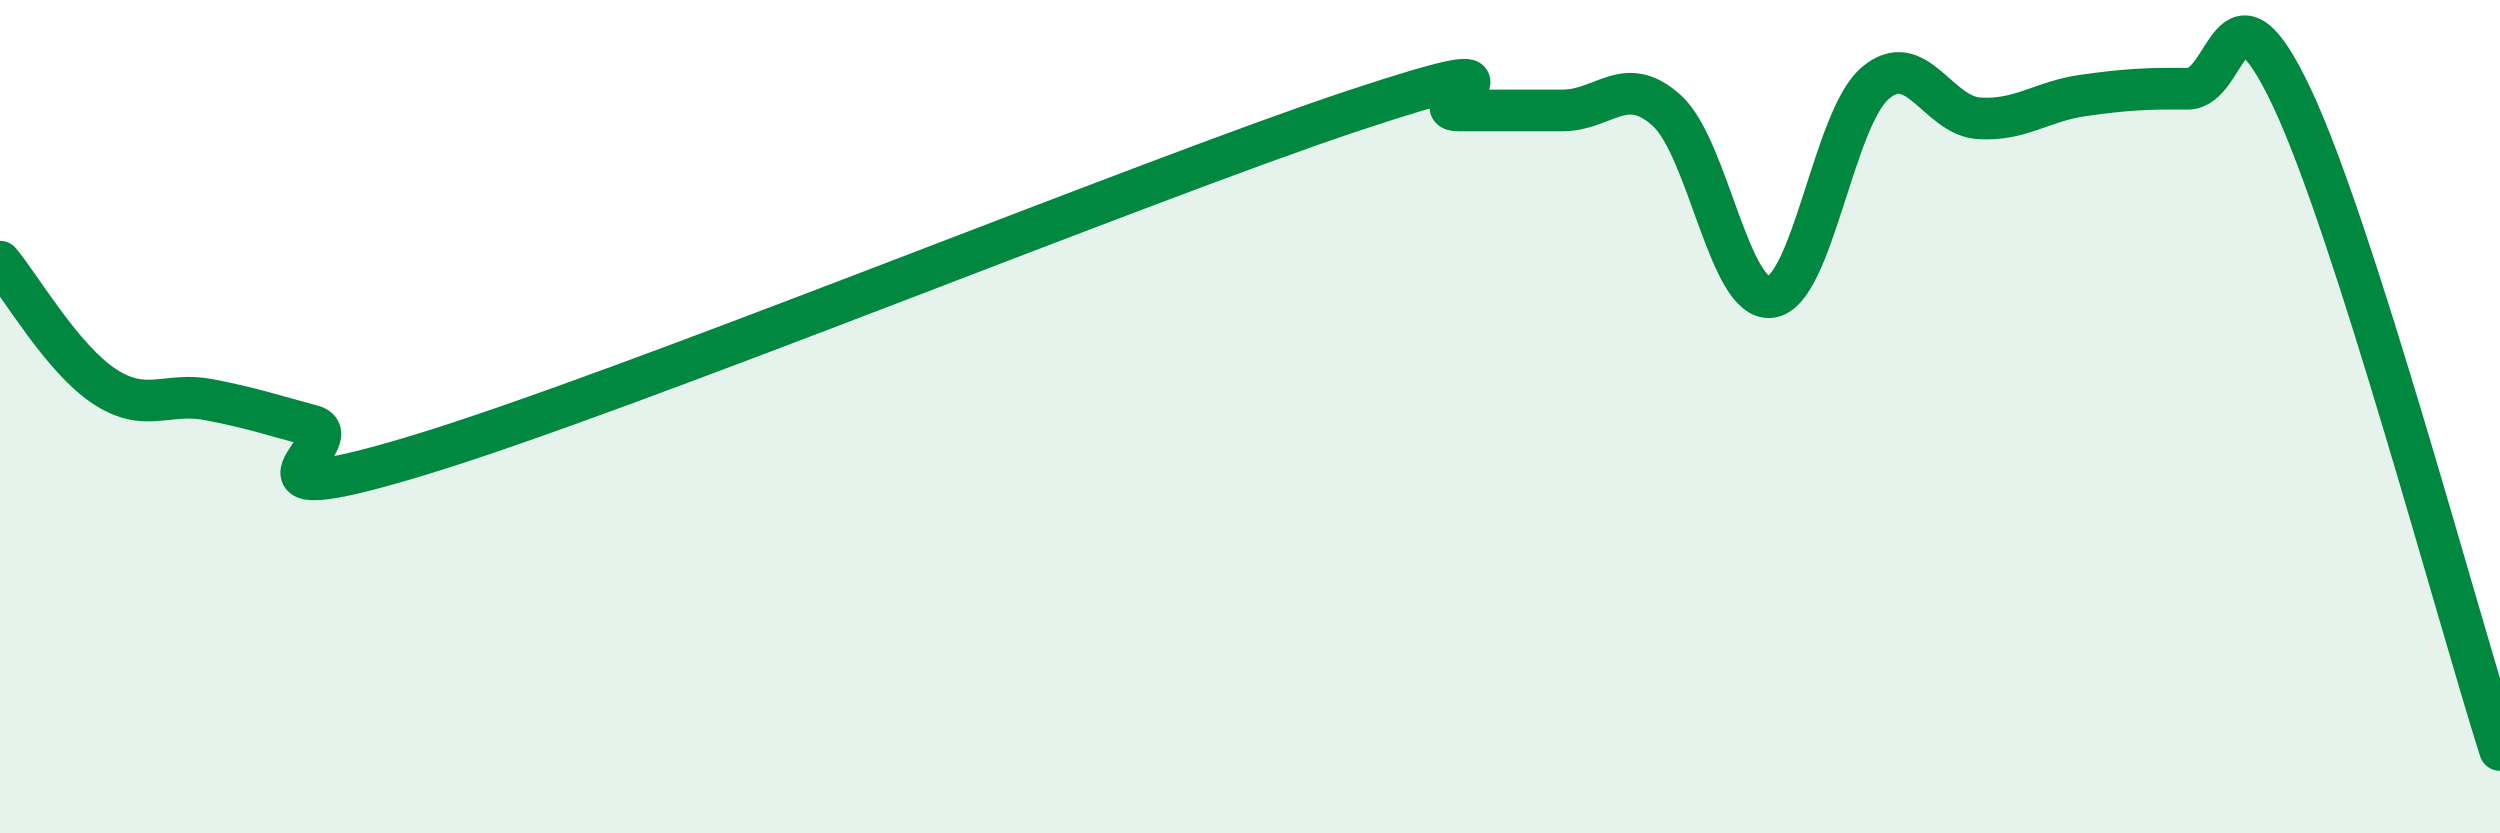
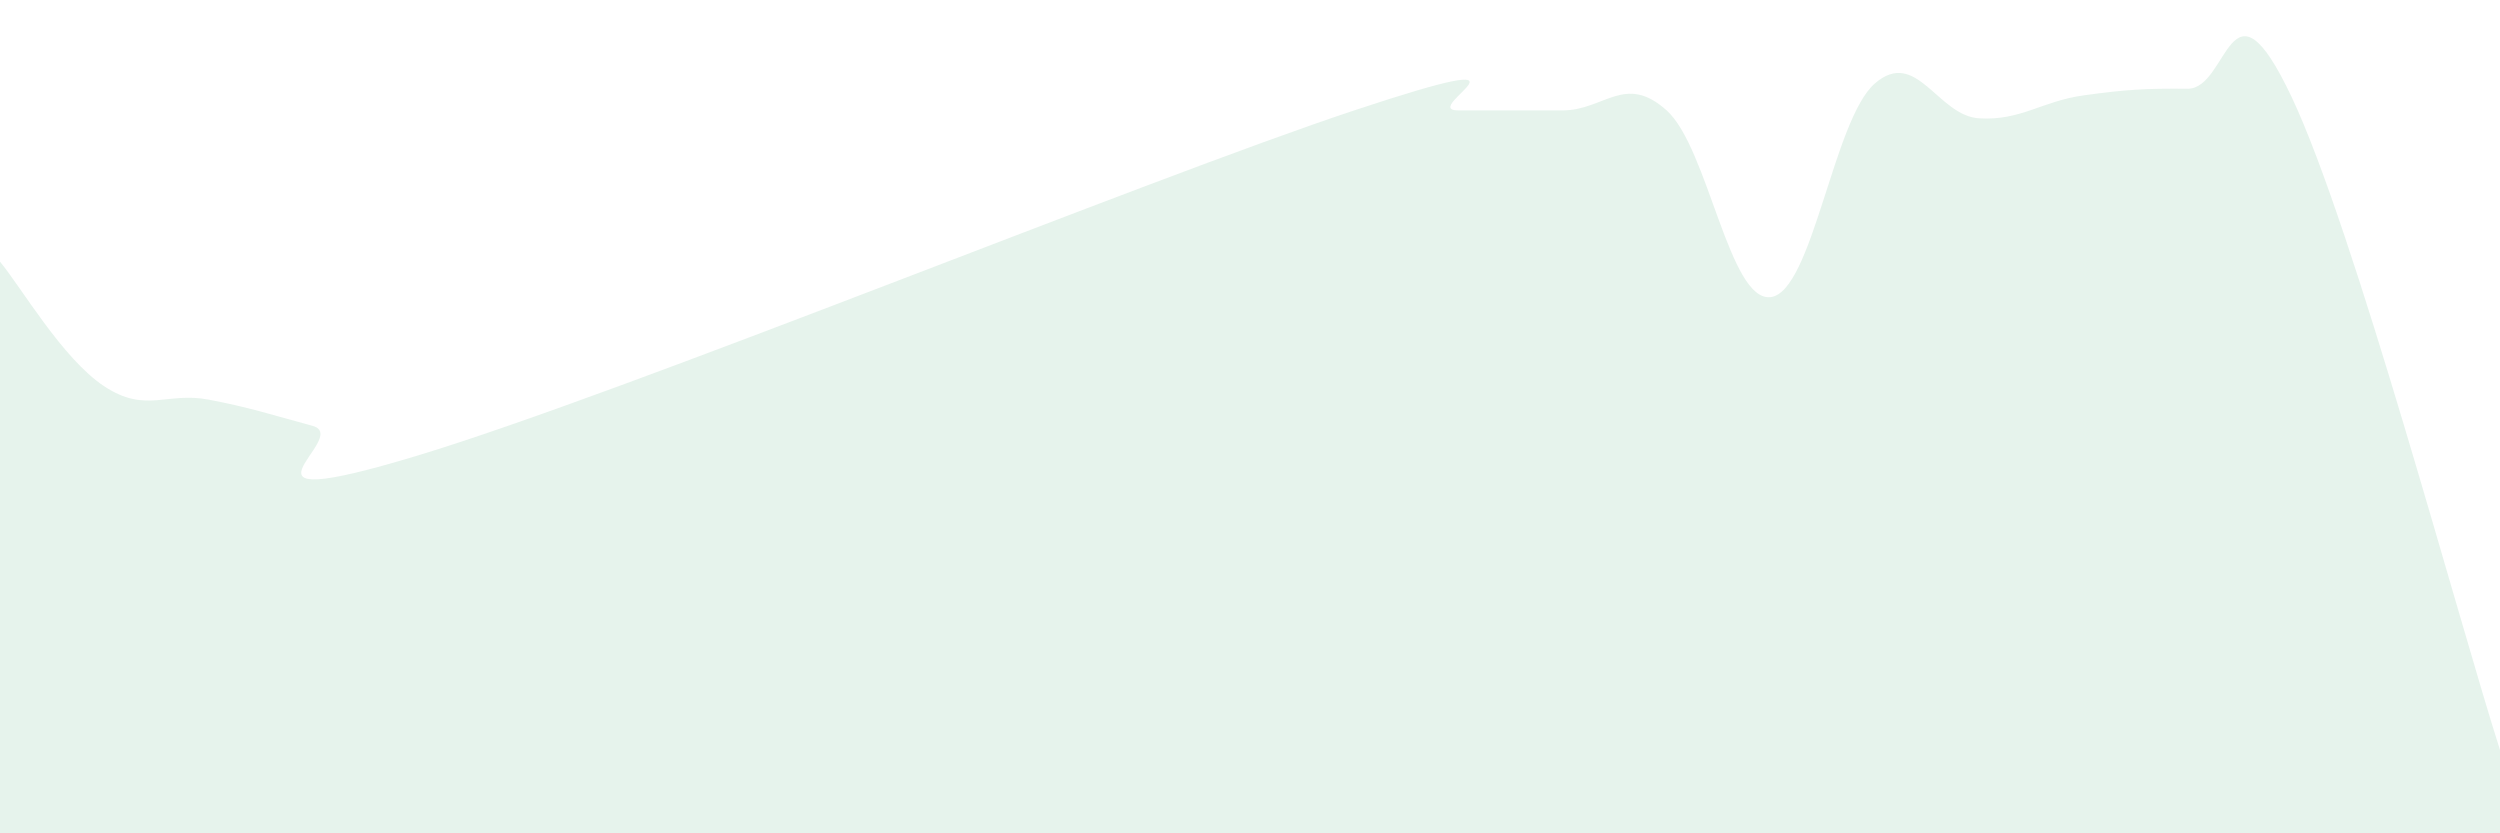
<svg xmlns="http://www.w3.org/2000/svg" width="60" height="20" viewBox="0 0 60 20">
  <path d="M 0,6.28 C 0.5,6.88 1.5,8.61 2.5,9.27 C 3.5,9.93 4,9.4 5,9.59 C 6,9.78 6.5,9.95 7.5,10.22 C 8.5,10.49 5,12.45 10,10.94 C 15,9.43 27.5,4.31 32.5,2.65 C 37.5,0.99 34,2.65 35,2.65 C 36,2.65 36.5,2.65 37.5,2.65 C 38.5,2.65 39,1.75 40,2.65 C 41,3.55 41.5,7.26 42.5,7.13 C 43.5,7 44,2.86 45,2 C 46,1.14 46.5,2.78 47.5,2.84 C 48.5,2.9 49,2.43 50,2.29 C 51,2.15 51.5,2.12 52.5,2.13 C 53.5,2.14 53.5,-0.84 55,2.33 C 56.5,5.5 59,14.87 60,18L60 20L0 20Z" fill="#008740" opacity="0.1" stroke-linecap="round" stroke-linejoin="round" />
-   <path d="M 0,6.28 C 0.5,6.88 1.5,8.61 2.5,9.27 C 3.5,9.93 4,9.4 5,9.59 C 6,9.78 6.5,9.95 7.5,10.22 C 8.5,10.49 5,12.45 10,10.94 C 15,9.43 27.5,4.31 32.5,2.65 C 37.5,0.99 34,2.65 35,2.65 C 36,2.65 36.5,2.65 37.5,2.65 C 38.5,2.65 39,1.75 40,2.65 C 41,3.55 41.5,7.26 42.5,7.13 C 43.5,7 44,2.86 45,2 C 46,1.14 46.5,2.78 47.5,2.84 C 48.5,2.9 49,2.43 50,2.29 C 51,2.15 51.5,2.12 52.5,2.13 C 53.5,2.14 53.5,-0.84 55,2.33 C 56.5,5.5 59,14.87 60,18" stroke="#008740" stroke-width="1" fill="none" stroke-linecap="round" stroke-linejoin="round" />
</svg>